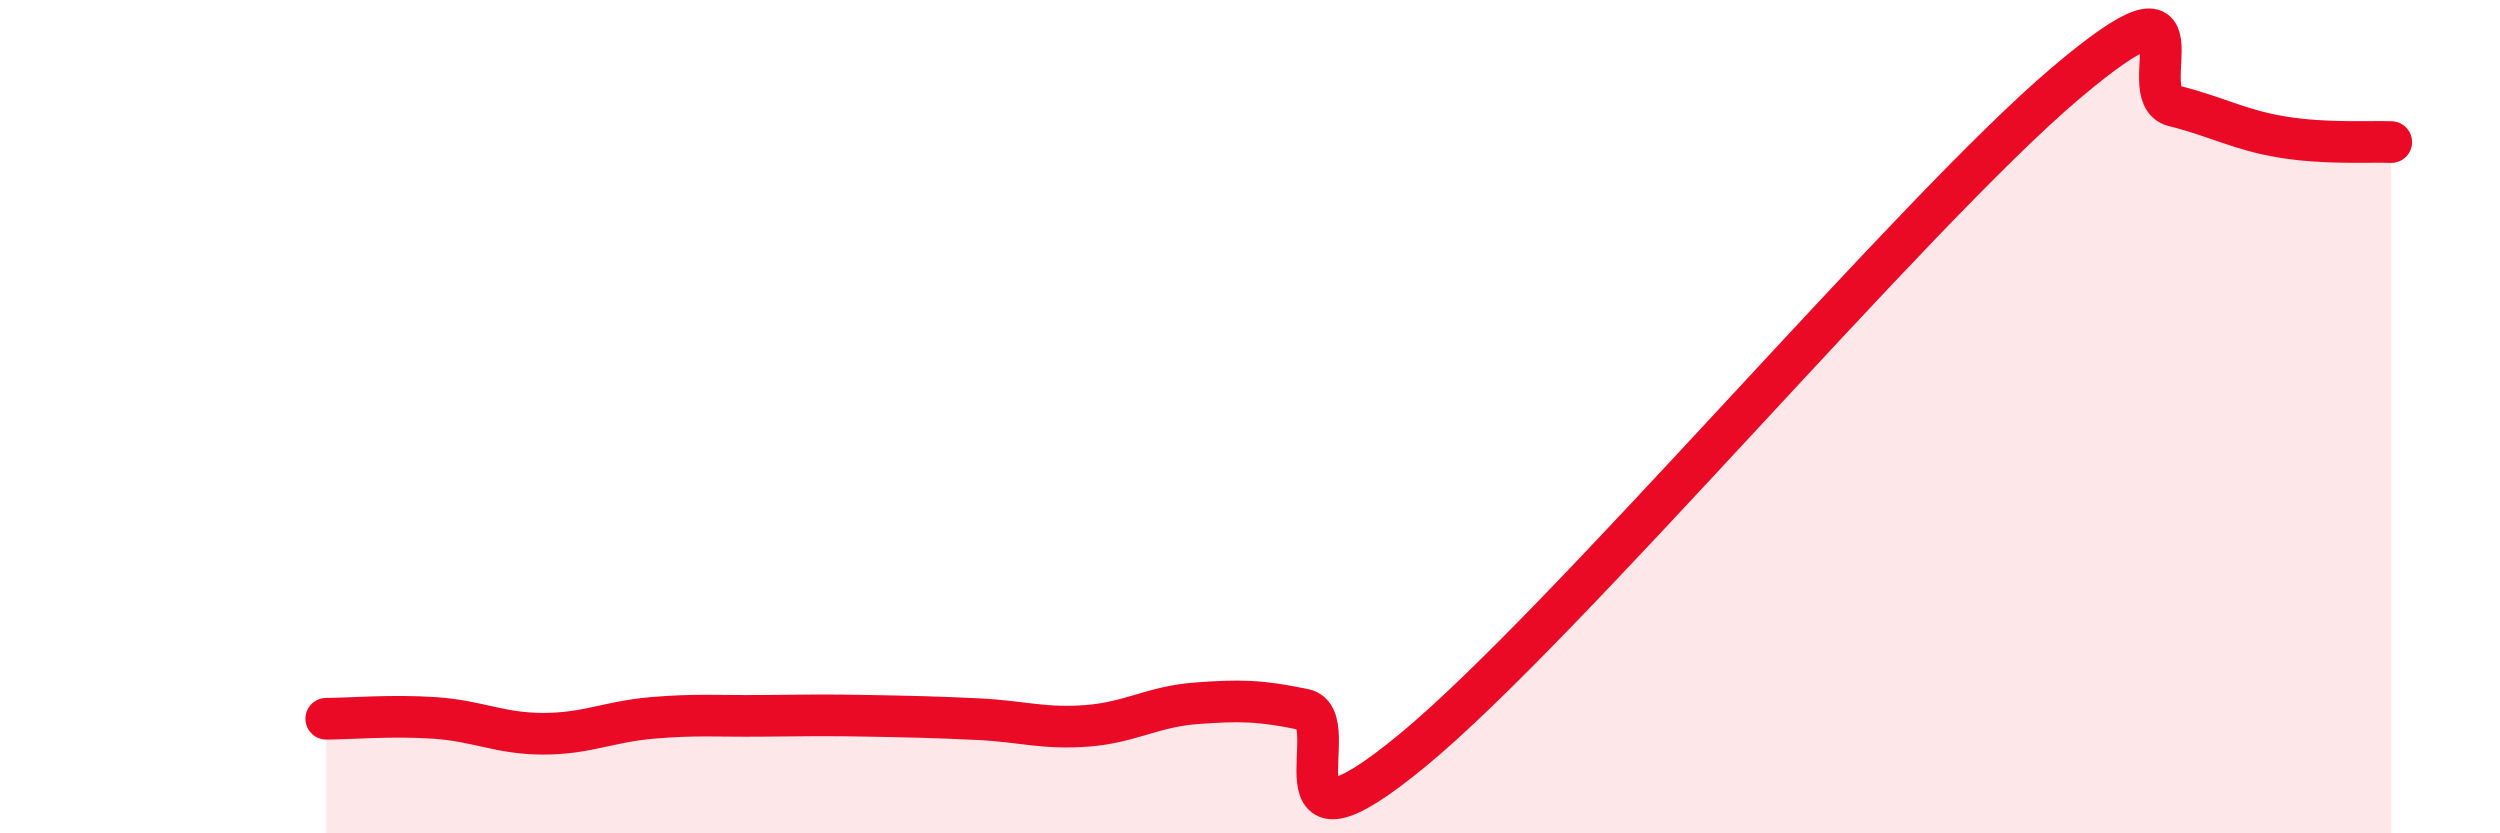
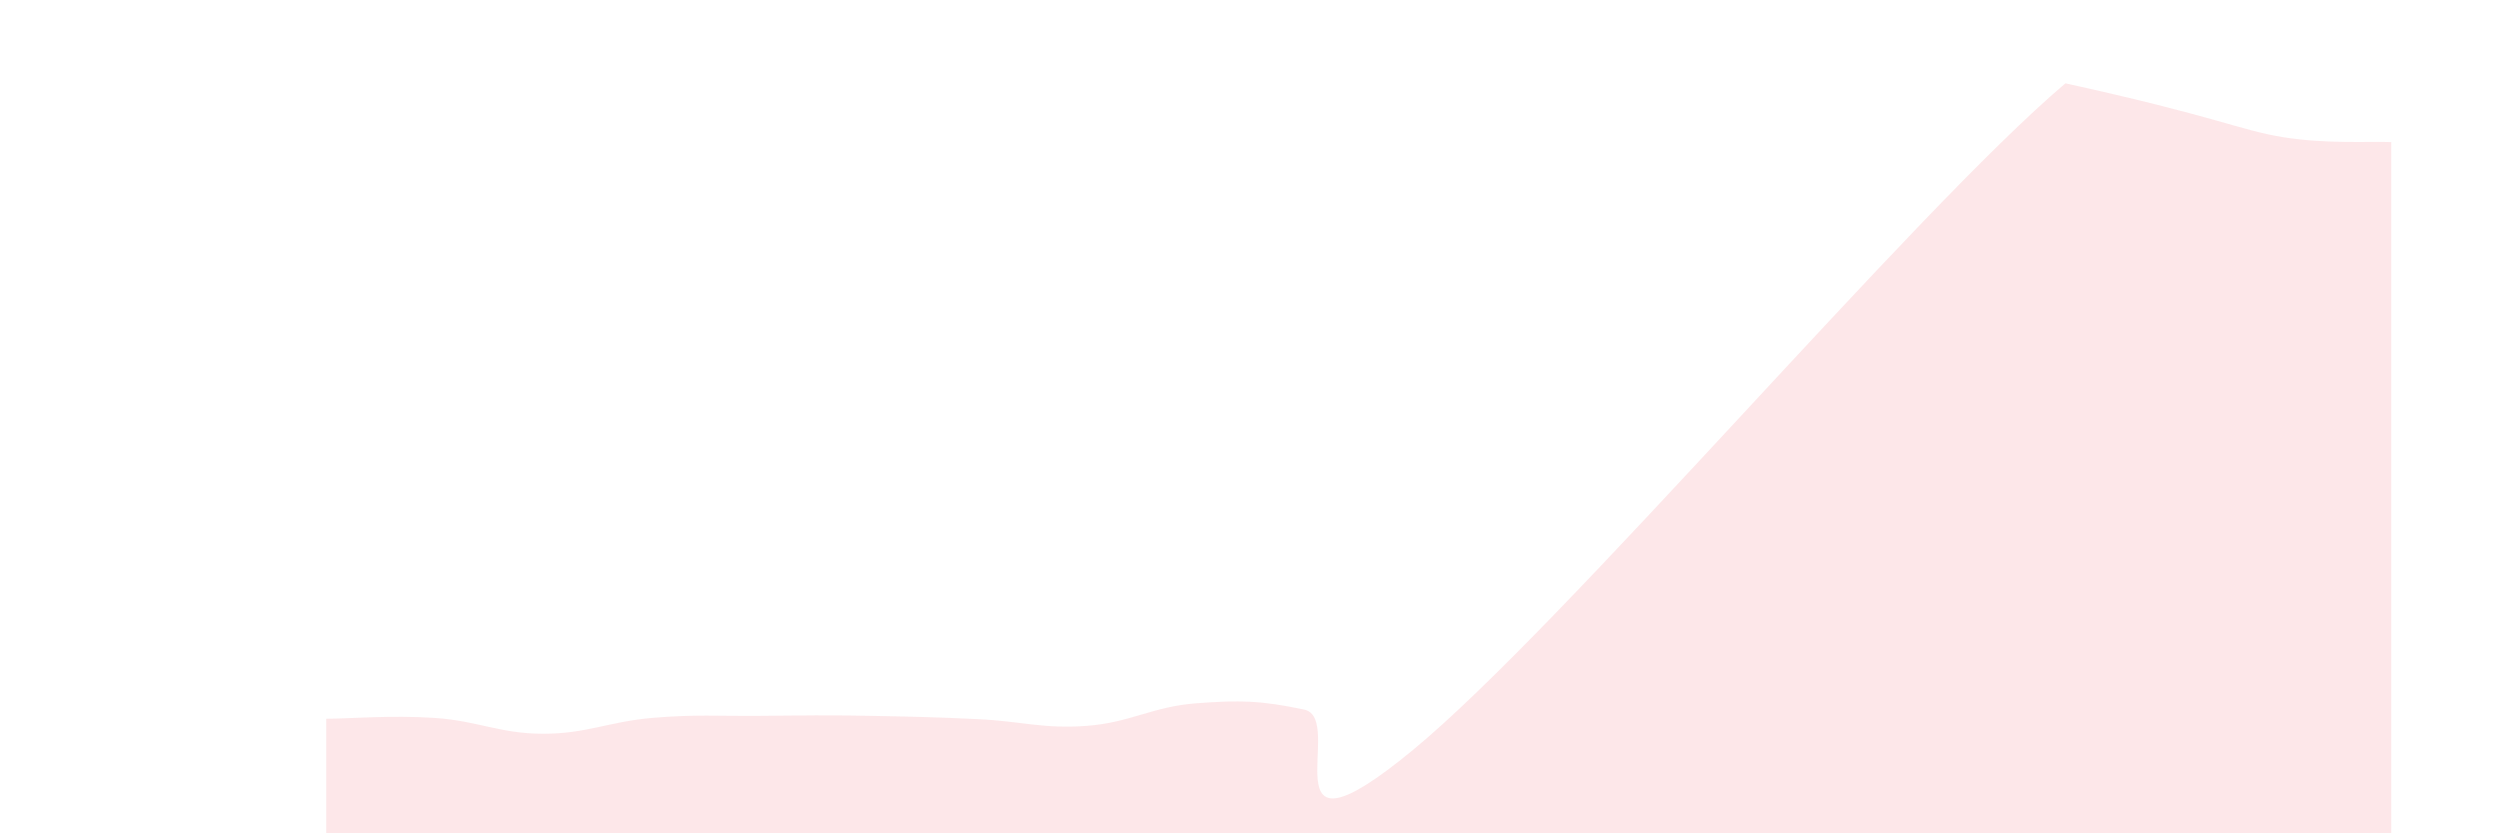
<svg xmlns="http://www.w3.org/2000/svg" width="60" height="20" viewBox="0 0 60 20">
-   <path d="M 7.83,17.25 C 8.35,17.25 9.39,17.16 10.43,17.23 C 11.47,17.3 12,17.61 13.04,17.61 C 14.08,17.61 14.61,17.32 15.65,17.23 C 16.69,17.14 17.22,17.19 18.26,17.18 C 19.3,17.17 19.83,17.16 20.87,17.18 C 21.91,17.2 22.44,17.21 23.48,17.26 C 24.52,17.31 25.05,17.5 26.09,17.42 C 27.13,17.34 27.66,16.96 28.7,16.88 C 29.74,16.8 30.26,16.81 31.3,17.03 C 32.34,17.25 30.26,21.01 33.91,18 C 37.56,14.99 45.92,5.09 49.57,2 C 53.22,-1.09 51.13,2.28 52.17,2.54 C 53.21,2.8 53.74,3.12 54.78,3.29 C 55.82,3.46 56.87,3.39 57.39,3.41L57.39 20L7.83 20Z" fill="#EB0A25" opacity="0.1" stroke-linecap="round" stroke-linejoin="round" />
-   <path d="M 7.83,17.25 C 8.35,17.25 9.39,17.16 10.43,17.23 C 11.47,17.3 12,17.61 13.04,17.61 C 14.08,17.61 14.61,17.32 15.65,17.23 C 16.69,17.14 17.22,17.19 18.26,17.18 C 19.3,17.17 19.83,17.16 20.87,17.18 C 21.91,17.2 22.44,17.21 23.48,17.26 C 24.52,17.31 25.05,17.5 26.09,17.42 C 27.13,17.34 27.66,16.96 28.7,16.88 C 29.74,16.8 30.26,16.81 31.3,17.03 C 32.34,17.25 30.26,21.01 33.91,18 C 37.56,14.99 45.92,5.09 49.57,2 C 53.22,-1.09 51.13,2.28 52.17,2.54 C 53.21,2.8 53.74,3.12 54.78,3.29 C 55.82,3.46 56.87,3.39 57.39,3.41" stroke="#EB0A25" stroke-width="1" fill="none" stroke-linecap="round" stroke-linejoin="round" />
+   <path d="M 7.83,17.25 C 8.35,17.25 9.39,17.16 10.43,17.23 C 11.47,17.3 12,17.61 13.04,17.61 C 14.08,17.61 14.61,17.32 15.65,17.23 C 16.69,17.14 17.22,17.19 18.26,17.18 C 19.3,17.17 19.83,17.16 20.87,17.18 C 21.91,17.2 22.44,17.21 23.48,17.26 C 24.52,17.31 25.05,17.5 26.09,17.42 C 27.13,17.34 27.66,16.96 28.7,16.88 C 29.74,16.8 30.26,16.81 31.3,17.03 C 32.34,17.25 30.26,21.01 33.91,18 C 37.56,14.99 45.92,5.09 49.57,2 C 53.21,2.8 53.74,3.12 54.78,3.29 C 55.82,3.46 56.87,3.39 57.39,3.41L57.39 20L7.83 20Z" fill="#EB0A25" opacity="0.1" stroke-linecap="round" stroke-linejoin="round" />
</svg>